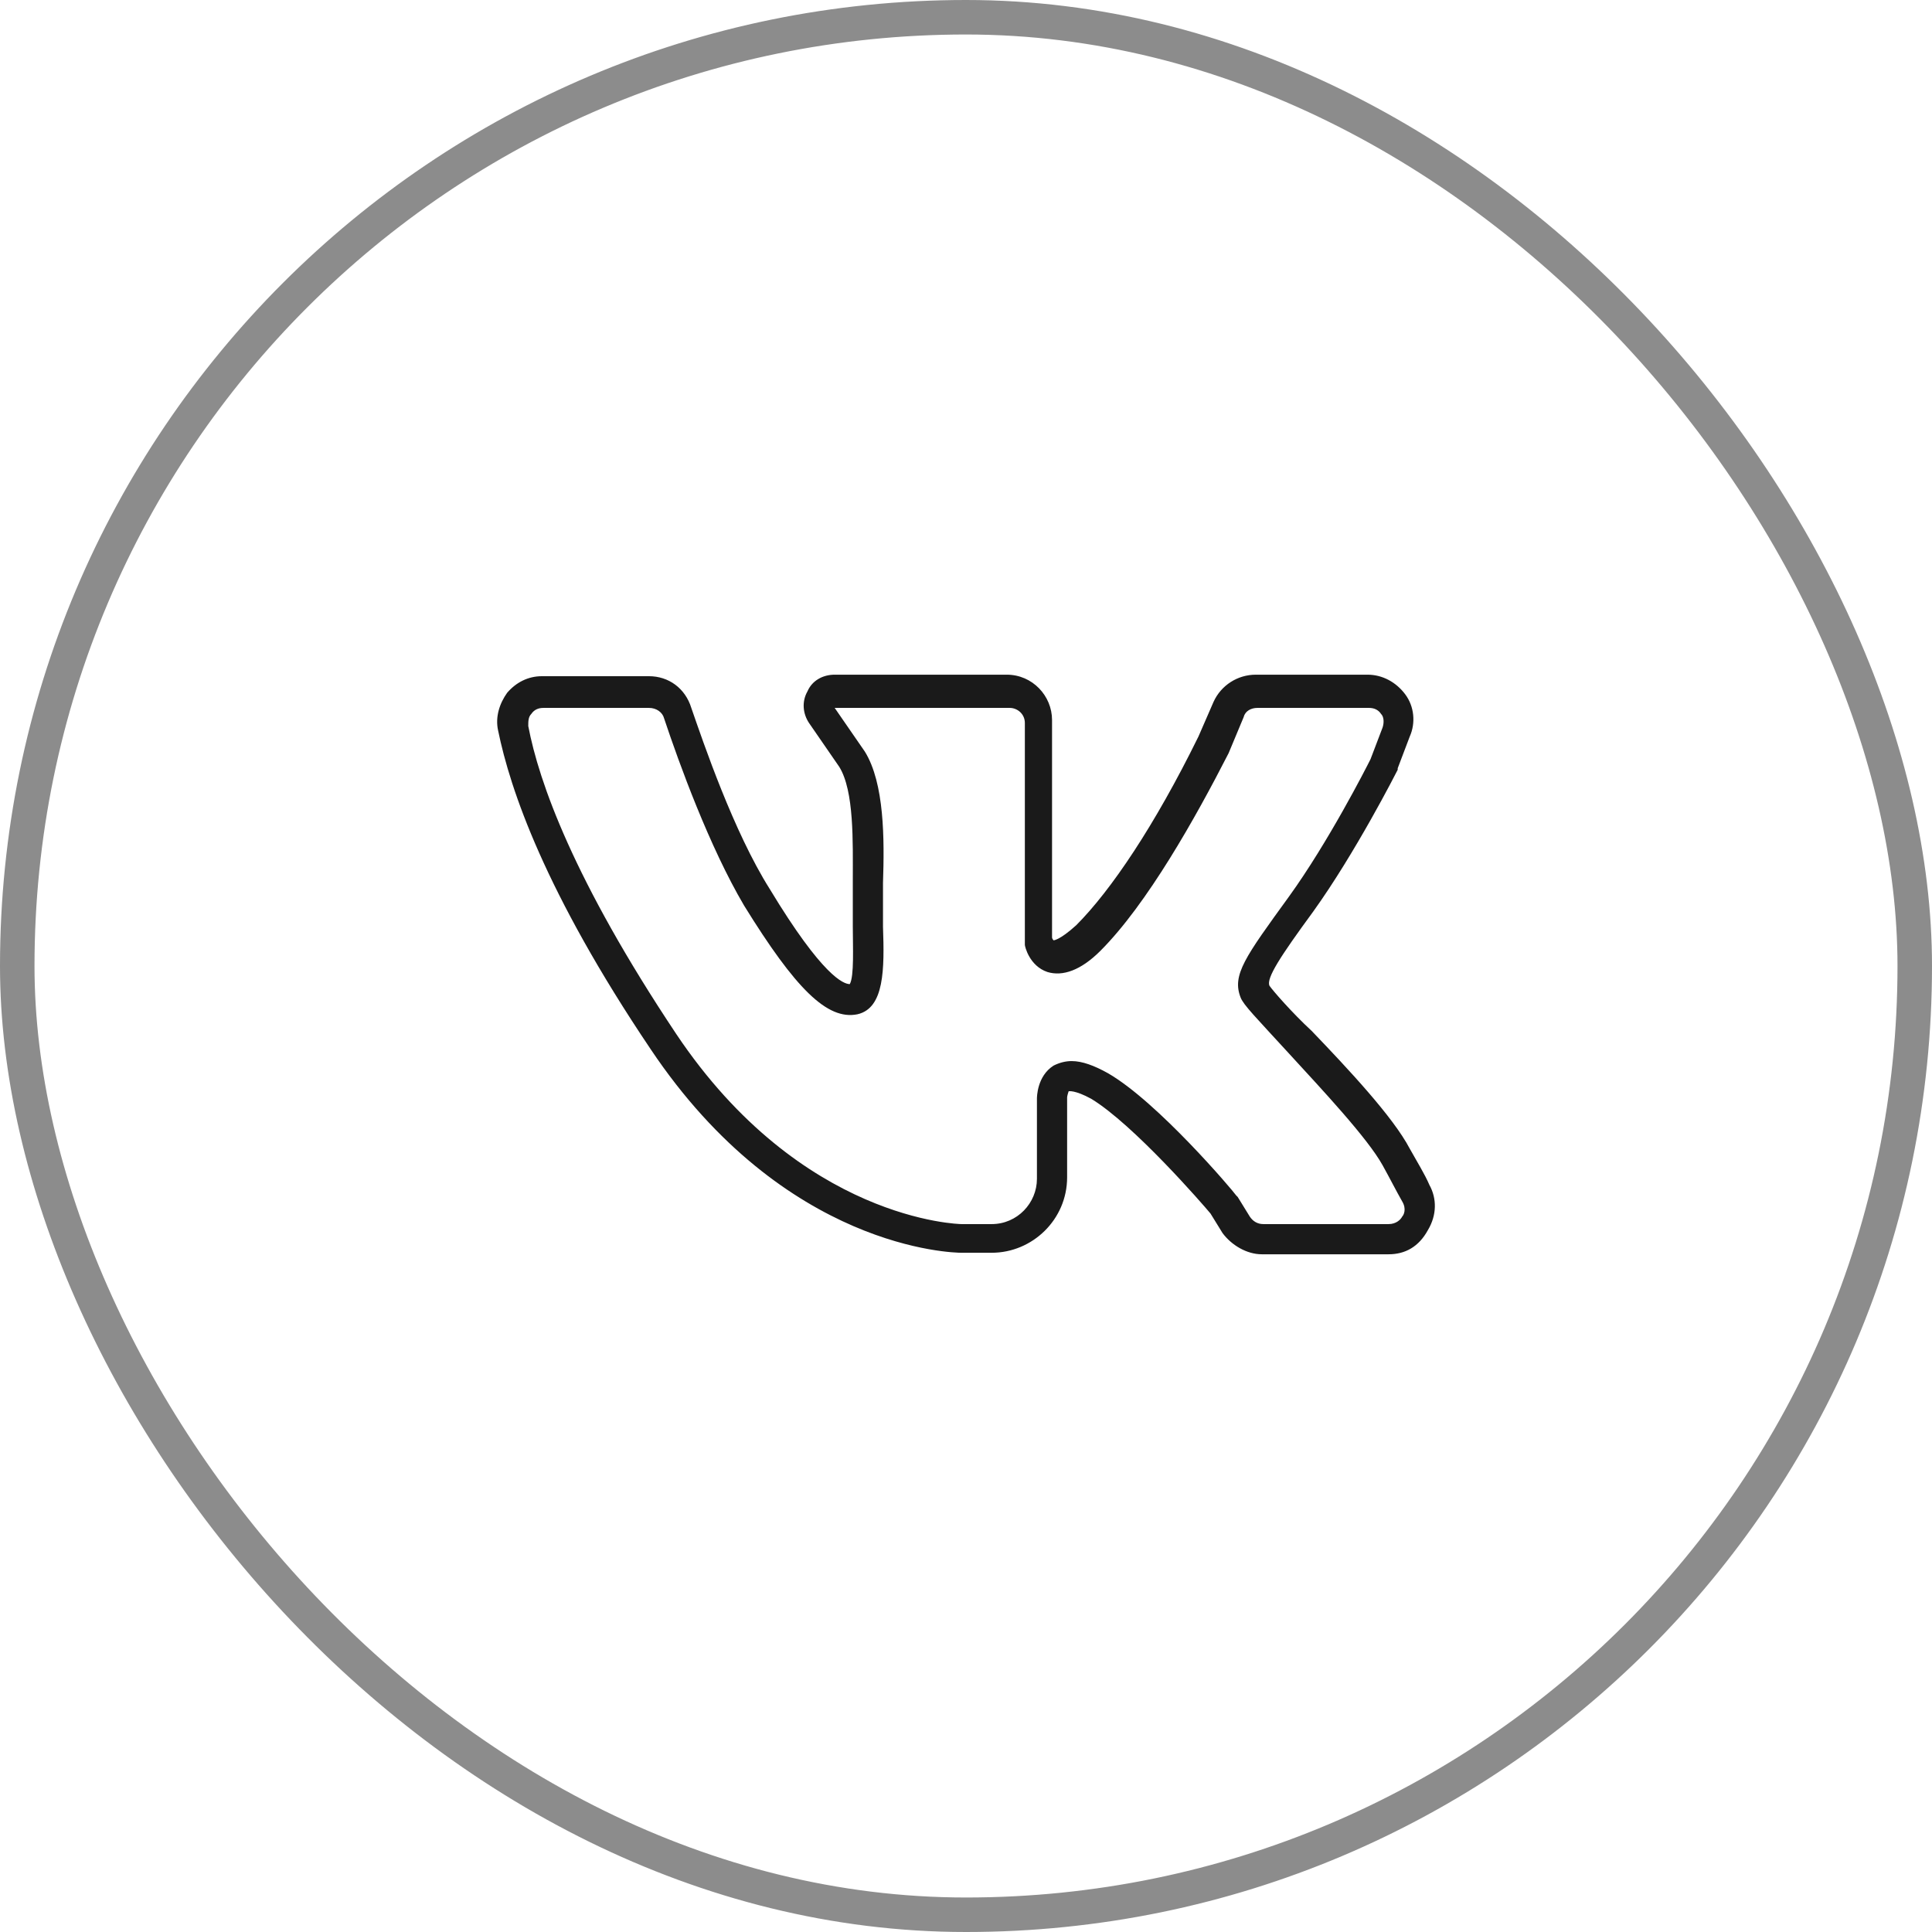
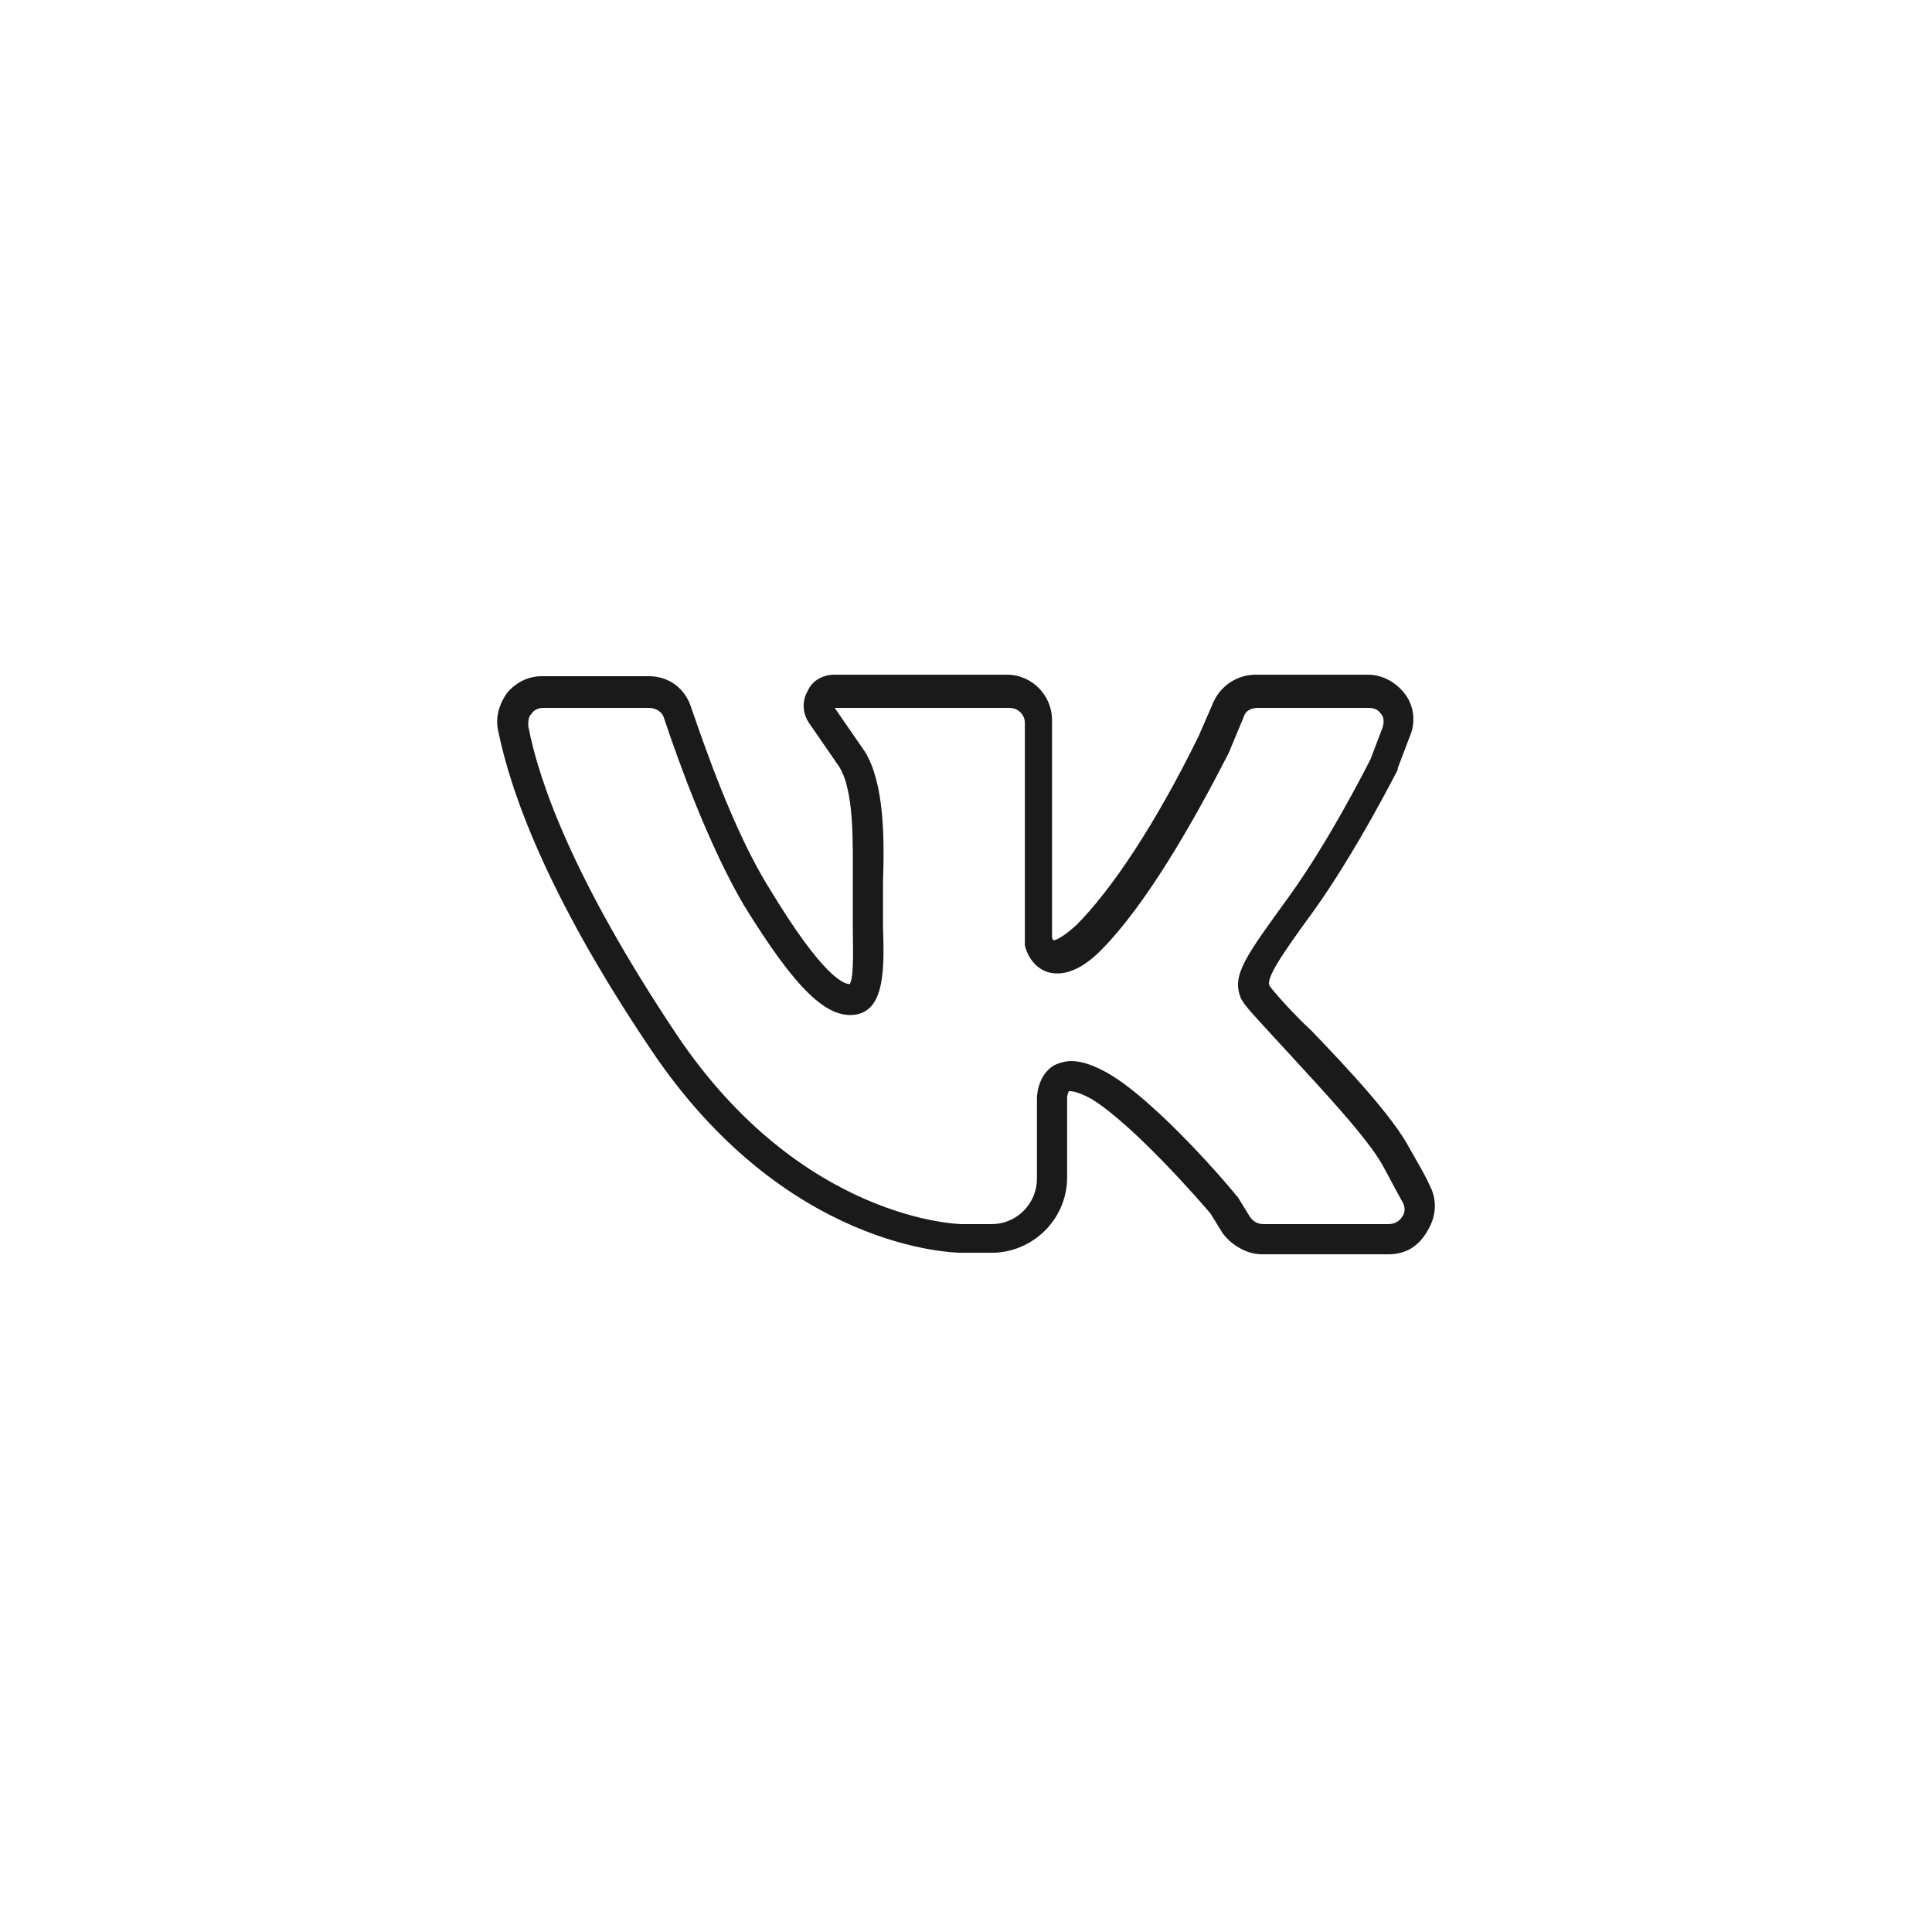
<svg xmlns="http://www.w3.org/2000/svg" width="56" height="56" viewBox="0 0 56 56" fill="none">
-   <rect x="0.5" y="0.5" width="55" height="55" rx="27.5" stroke="#1A1A1A" stroke-opacity="0.5" />
  <path d="M40.25 36.356H36.575C36.138 36.356 35.7 36.094 35.438 35.744L35.087 35.175C34.869 34.912 32.856 32.594 31.631 31.85C31.15 31.587 30.975 31.631 30.975 31.631C30.975 31.631 30.931 31.762 30.931 31.806V34.125C30.931 35.35 29.925 36.312 28.744 36.312H27.869C27.65 36.312 22.75 36.225 18.856 30.406C15.794 25.856 14.787 22.881 14.438 21.175C14.35 20.781 14.481 20.387 14.7 20.081C14.963 19.775 15.312 19.6 15.706 19.6H18.812C19.381 19.6 19.863 19.95 20.038 20.519C20.387 21.525 21.262 24.106 22.312 25.769C23.844 28.306 24.456 28.525 24.631 28.525C24.762 28.306 24.719 27.431 24.719 26.862C24.719 26.6 24.719 26.381 24.719 26.119C24.719 25.944 24.719 25.725 24.719 25.506C24.719 24.412 24.762 22.925 24.325 22.225L23.45 20.956C23.275 20.694 23.231 20.344 23.406 20.037C23.538 19.731 23.844 19.556 24.194 19.556H29.181C29.925 19.556 30.494 20.169 30.494 20.869V27.169C30.494 27.212 30.538 27.256 30.538 27.256C30.538 27.256 30.712 27.256 31.194 26.819C32.2 25.812 33.469 23.931 34.737 21.35L35.175 20.344C35.394 19.862 35.875 19.556 36.4 19.556H39.638C40.075 19.556 40.469 19.775 40.731 20.125C40.994 20.475 41.038 20.956 40.862 21.35L40.513 22.269V22.312C40.469 22.4 39.288 24.719 38.062 26.425C37.1 27.737 36.706 28.35 36.794 28.569C36.881 28.7 37.45 29.356 38.019 29.881C39.069 30.975 40.381 32.375 40.862 33.294C41.081 33.687 41.3 34.037 41.431 34.344C41.65 34.737 41.65 35.219 41.388 35.656C41.125 36.137 40.731 36.356 40.25 36.356ZM31.062 30.756C31.369 30.756 31.719 30.887 32.112 31.106C33.556 31.937 35.744 34.519 35.831 34.65L35.875 34.694L36.225 35.262C36.312 35.394 36.444 35.481 36.619 35.481H40.25C40.469 35.481 40.6 35.35 40.644 35.262C40.688 35.219 40.775 35.044 40.644 34.825C40.469 34.519 40.294 34.169 40.075 33.775C39.638 32.987 38.325 31.587 37.362 30.537C36.4 29.487 36.05 29.137 35.962 28.919C35.7 28.262 36.094 27.737 37.362 25.987C38.5 24.412 39.594 22.269 39.725 22.006L40.075 21.087C40.119 20.956 40.119 20.781 40.031 20.694C39.944 20.562 39.812 20.519 39.681 20.519H36.444C36.269 20.519 36.094 20.606 36.05 20.781L35.612 21.831C34.65 23.712 33.25 26.206 31.894 27.562C31.325 28.131 30.8 28.306 30.363 28.175C29.837 28 29.706 27.431 29.706 27.387C29.706 27.344 29.706 27.344 29.706 27.3V20.956C29.706 20.694 29.488 20.519 29.269 20.519H24.194L25.069 21.787C25.637 22.706 25.637 24.325 25.594 25.594V26.162V26.862C25.637 28.087 25.637 29.225 24.85 29.4C23.975 29.575 23.056 28.656 21.569 26.25C20.562 24.544 19.688 22.137 19.25 20.825C19.206 20.65 19.031 20.519 18.812 20.519H15.75C15.619 20.519 15.488 20.562 15.4 20.694C15.312 20.781 15.312 20.912 15.312 21.044C15.619 22.662 16.625 25.506 19.6 29.969C23.231 35.394 27.825 35.481 27.869 35.481H28.744C29.488 35.481 30.056 34.869 30.056 34.169V31.85C30.056 31.806 30.056 31.194 30.538 30.887C30.712 30.8 30.887 30.756 31.062 30.756Z" fill="#1A1A1A" />
</svg>